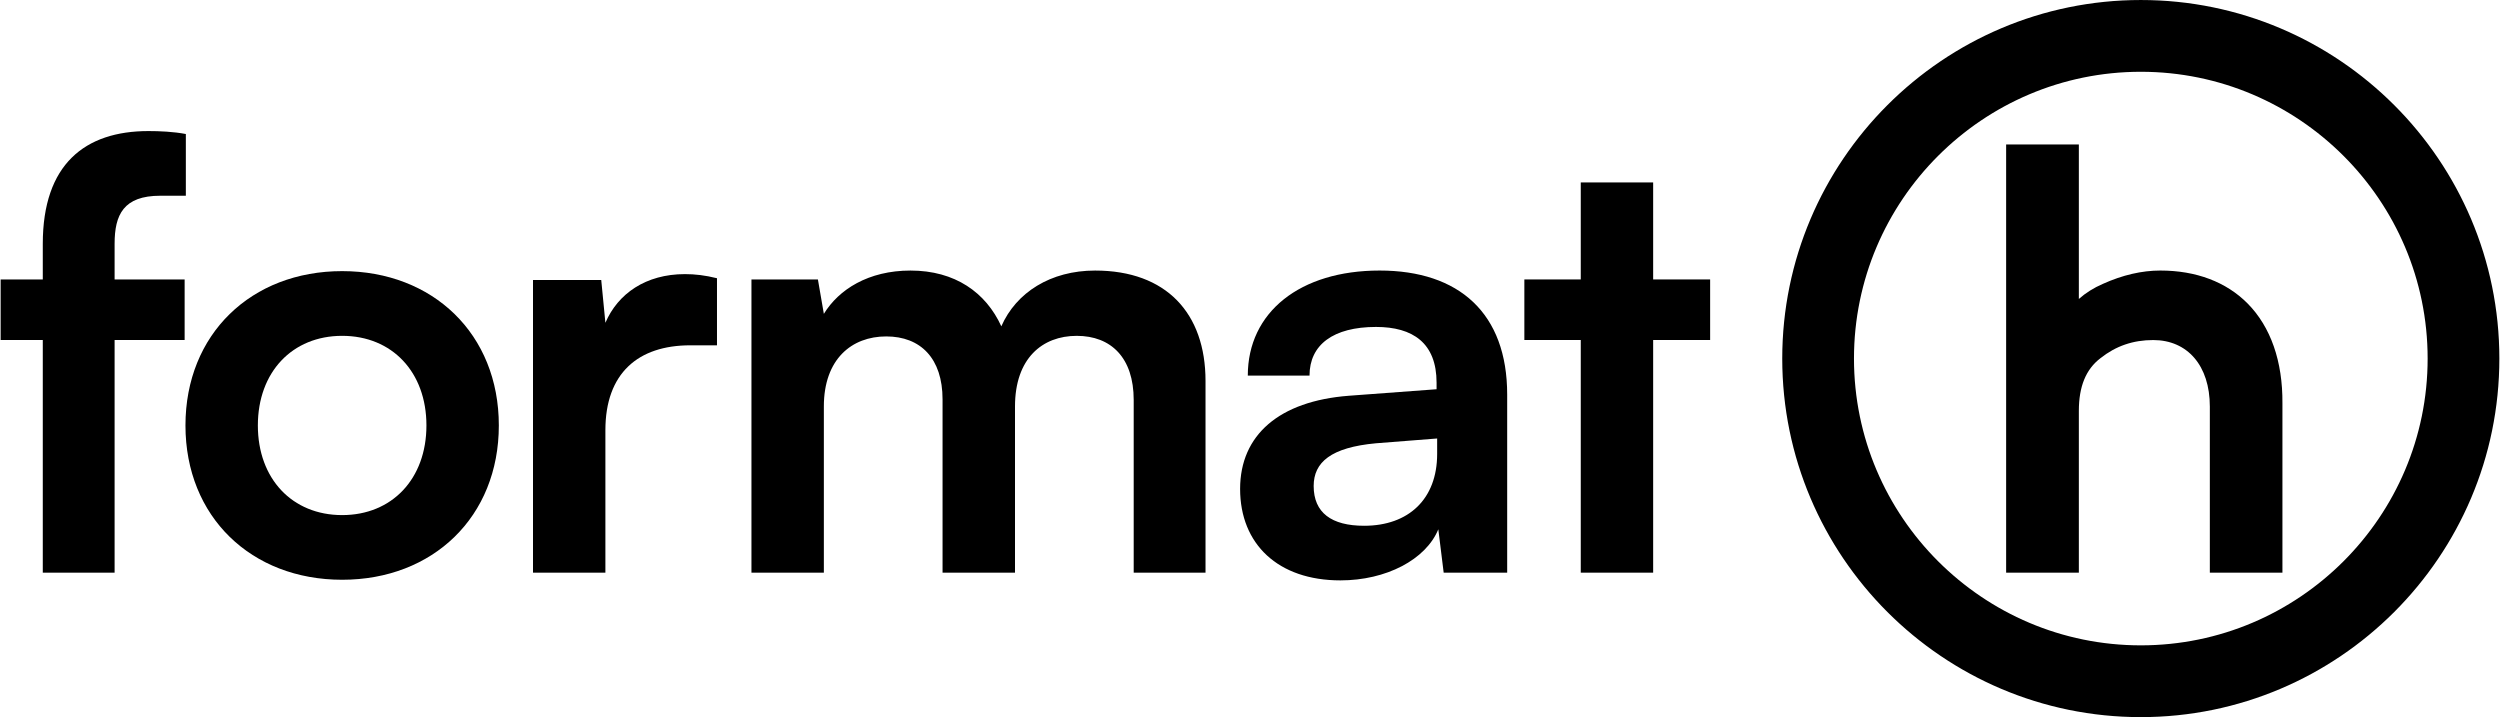
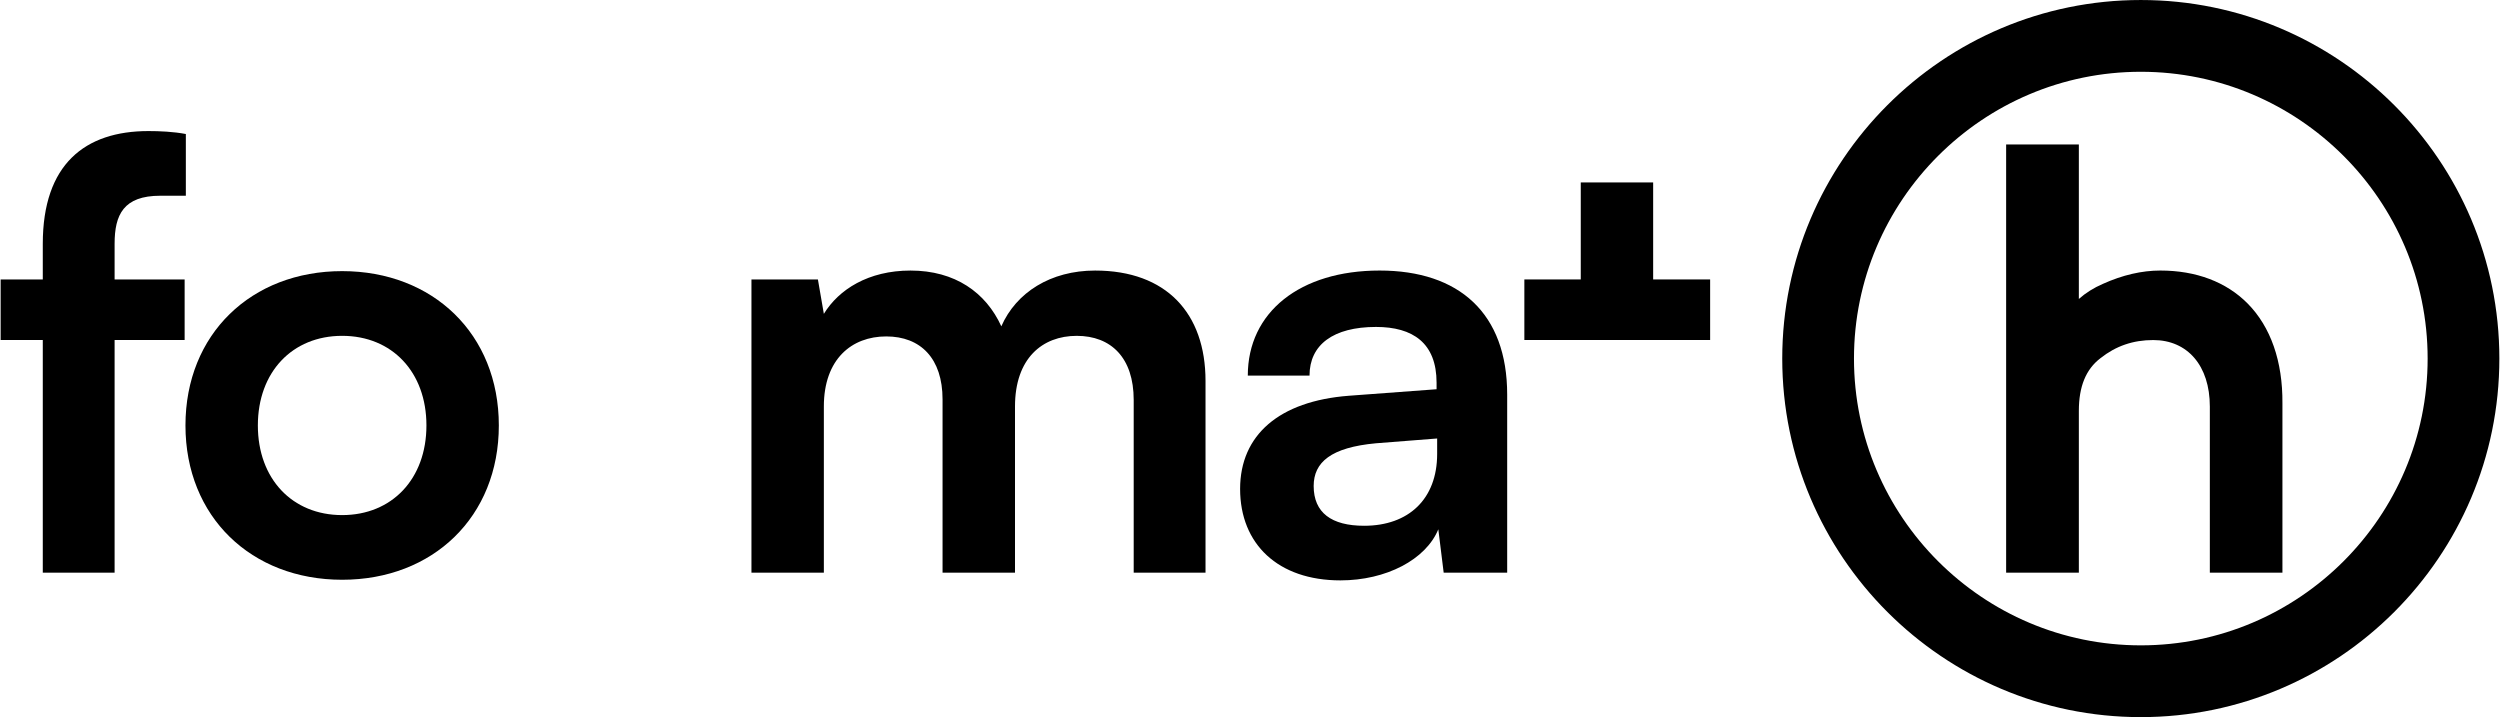
<svg xmlns="http://www.w3.org/2000/svg" width="251" height="72" viewBox="0 0 5000 1435" fill="none">
  <g clip-path="url(#clip0_1505_195)">
    <g clip-path="url(#clip1_1505_195)">
      <path d="M4282.57 1434.98C3886.91 1434.98 3565.04 1113.13 3565.04 717.5C3565.04 321.87 3886.91 0.02 4282.57 0.02C4678.23 0.02 5000 321.87 5000 717.5C5000 1113.13 4678.23 1434.98 4282.57 1434.98ZM4282.57 143.63C3966.12 143.63 3708.57 401.07 3708.57 717.5C3708.57 1033.93 3966.12 1291.37 4282.57 1291.37C4599.02 1291.37 4856.48 1033.93 4856.48 717.5C4856.48 401.07 4599.03 143.63 4282.57 143.63Z" fill="black" />
      <path d="M4496.06 607.119C4453.38 564.099 4393.06 541.359 4321.63 541.359C4284.56 541.359 4245.87 550.339 4206.61 568.059C4188.37 575.939 4172.31 586.029 4158.55 598.229V289.109H4013.05V1145.88H4158.55V822.149C4158.55 773.369 4172.7 738.889 4201.81 716.729C4232.73 692.239 4267.18 680.449 4307.42 680.449C4375.8 680.449 4420.66 731.449 4420.66 813.549V1145.88H4565.92V806.999C4566.6 723.049 4542.44 653.879 4496.06 607.119Z" fill="black" />
      <path d="M84.33 559.17V487.89C84.33 328.71 168.66 262.27 295.74 262.27C318.27 262.27 345.64 263.43 370.59 268.17V391.67H319.53C245.84 391.67 228.04 429.68 228.04 487.9V559.18H368.17V680.36H228.04V1145.92H84.33V680.36H0V559.18H84.33V559.17Z" fill="black" />
      <path d="M683.36 542.529C865.08 542.529 996.89 668.449 996.89 851.319C996.89 1034.19 865.07 1160.11 683.36 1160.11C501.65 1160.11 369.83 1034.29 369.83 851.319C369.83 668.349 501.65 542.529 683.36 542.529ZM683.36 1030.72C783.07 1030.72 852.02 958.279 852.02 851.319C852.02 744.359 783.07 672.019 683.36 672.019C583.65 672.019 514.7 744.459 514.7 851.319C514.7 958.179 583.56 1030.72 683.36 1030.72Z" fill="black" />
-       <path d="M1433.43 690.979H1379.95C1275.5 690.979 1210.13 746.88 1210.13 860.799V1145.9H1065.26V560.32H1201.81L1210.13 645.909C1235.08 587.689 1290.88 548.52 1369.31 548.52C1389.43 548.52 1409.64 550.84 1433.43 556.74V690.969V690.979Z" fill="black" />
      <path d="M1502.39 1145.91V559.17H1635.37L1647.27 628.03C1676.96 579.38 1736.34 541.38 1820.67 541.38C1909.74 541.38 1971.54 585.29 2002.39 652.98C2032.08 585.28 2100.94 541.38 2190.1 541.38C2332.55 541.38 2410.99 626.87 2410.99 762.27V1145.92H2267.28V800.28C2267.28 715.95 2222.12 672.04 2153.26 672.04C2084.4 672.04 2029.76 717.11 2029.76 813.33V1145.92H1884.79V799.12C1884.79 717.11 1840.88 673.2 1772.03 673.2C1703.18 673.2 1647.27 718.36 1647.27 813.33V1145.92H1502.4L1502.39 1145.91Z" fill="black" />
      <path d="M2480.21 978.399C2480.21 870.379 2558.54 802.679 2697.52 791.939L2873.34 778.879V765.819C2873.34 686.229 2825.76 654.219 2752.16 654.219C2666.67 654.219 2619.09 689.809 2619.09 751.609H2495.59C2495.59 624.529 2600.13 541.359 2759.32 541.359C2918.51 541.359 3014.63 626.849 3014.63 789.609V1145.89H2887.55L2876.82 1059.14C2851.97 1119.78 2772.37 1161.36 2680.89 1161.36C2556.23 1161.36 2480.22 1088.83 2480.22 978.389L2480.21 978.399ZM2874.5 908.379V877.429L2752.16 886.999C2661.93 895.319 2627.4 925.009 2627.4 972.489C2627.4 1025.97 2663.09 1052.08 2728.37 1052.08C2817.44 1052.08 2874.5 998.599 2874.5 908.369V908.379Z" fill="black" />
-       <path d="M3161.86 1145.91V680.35H3049V559.17H3161.86V365.06H3306.73V559.17H3420.75V680.35H3306.73V1145.91H3161.86Z" fill="black" />
+       <path d="M3161.86 1145.91V680.35H3049V559.17H3161.86V365.06H3306.73V559.17H3420.75V680.35H3306.73H3161.86Z" fill="black" />
    </g>
  </g>
  <defs>
    <clipPath id="clip0_1505_195">
      <rect width="5000" height="1435" fill="white" />
    </clipPath>
    <clipPath id="clip1_1505_195">
      <rect width="5000" height="1435" fill="white" />
    </clipPath>
  </defs>
</svg>